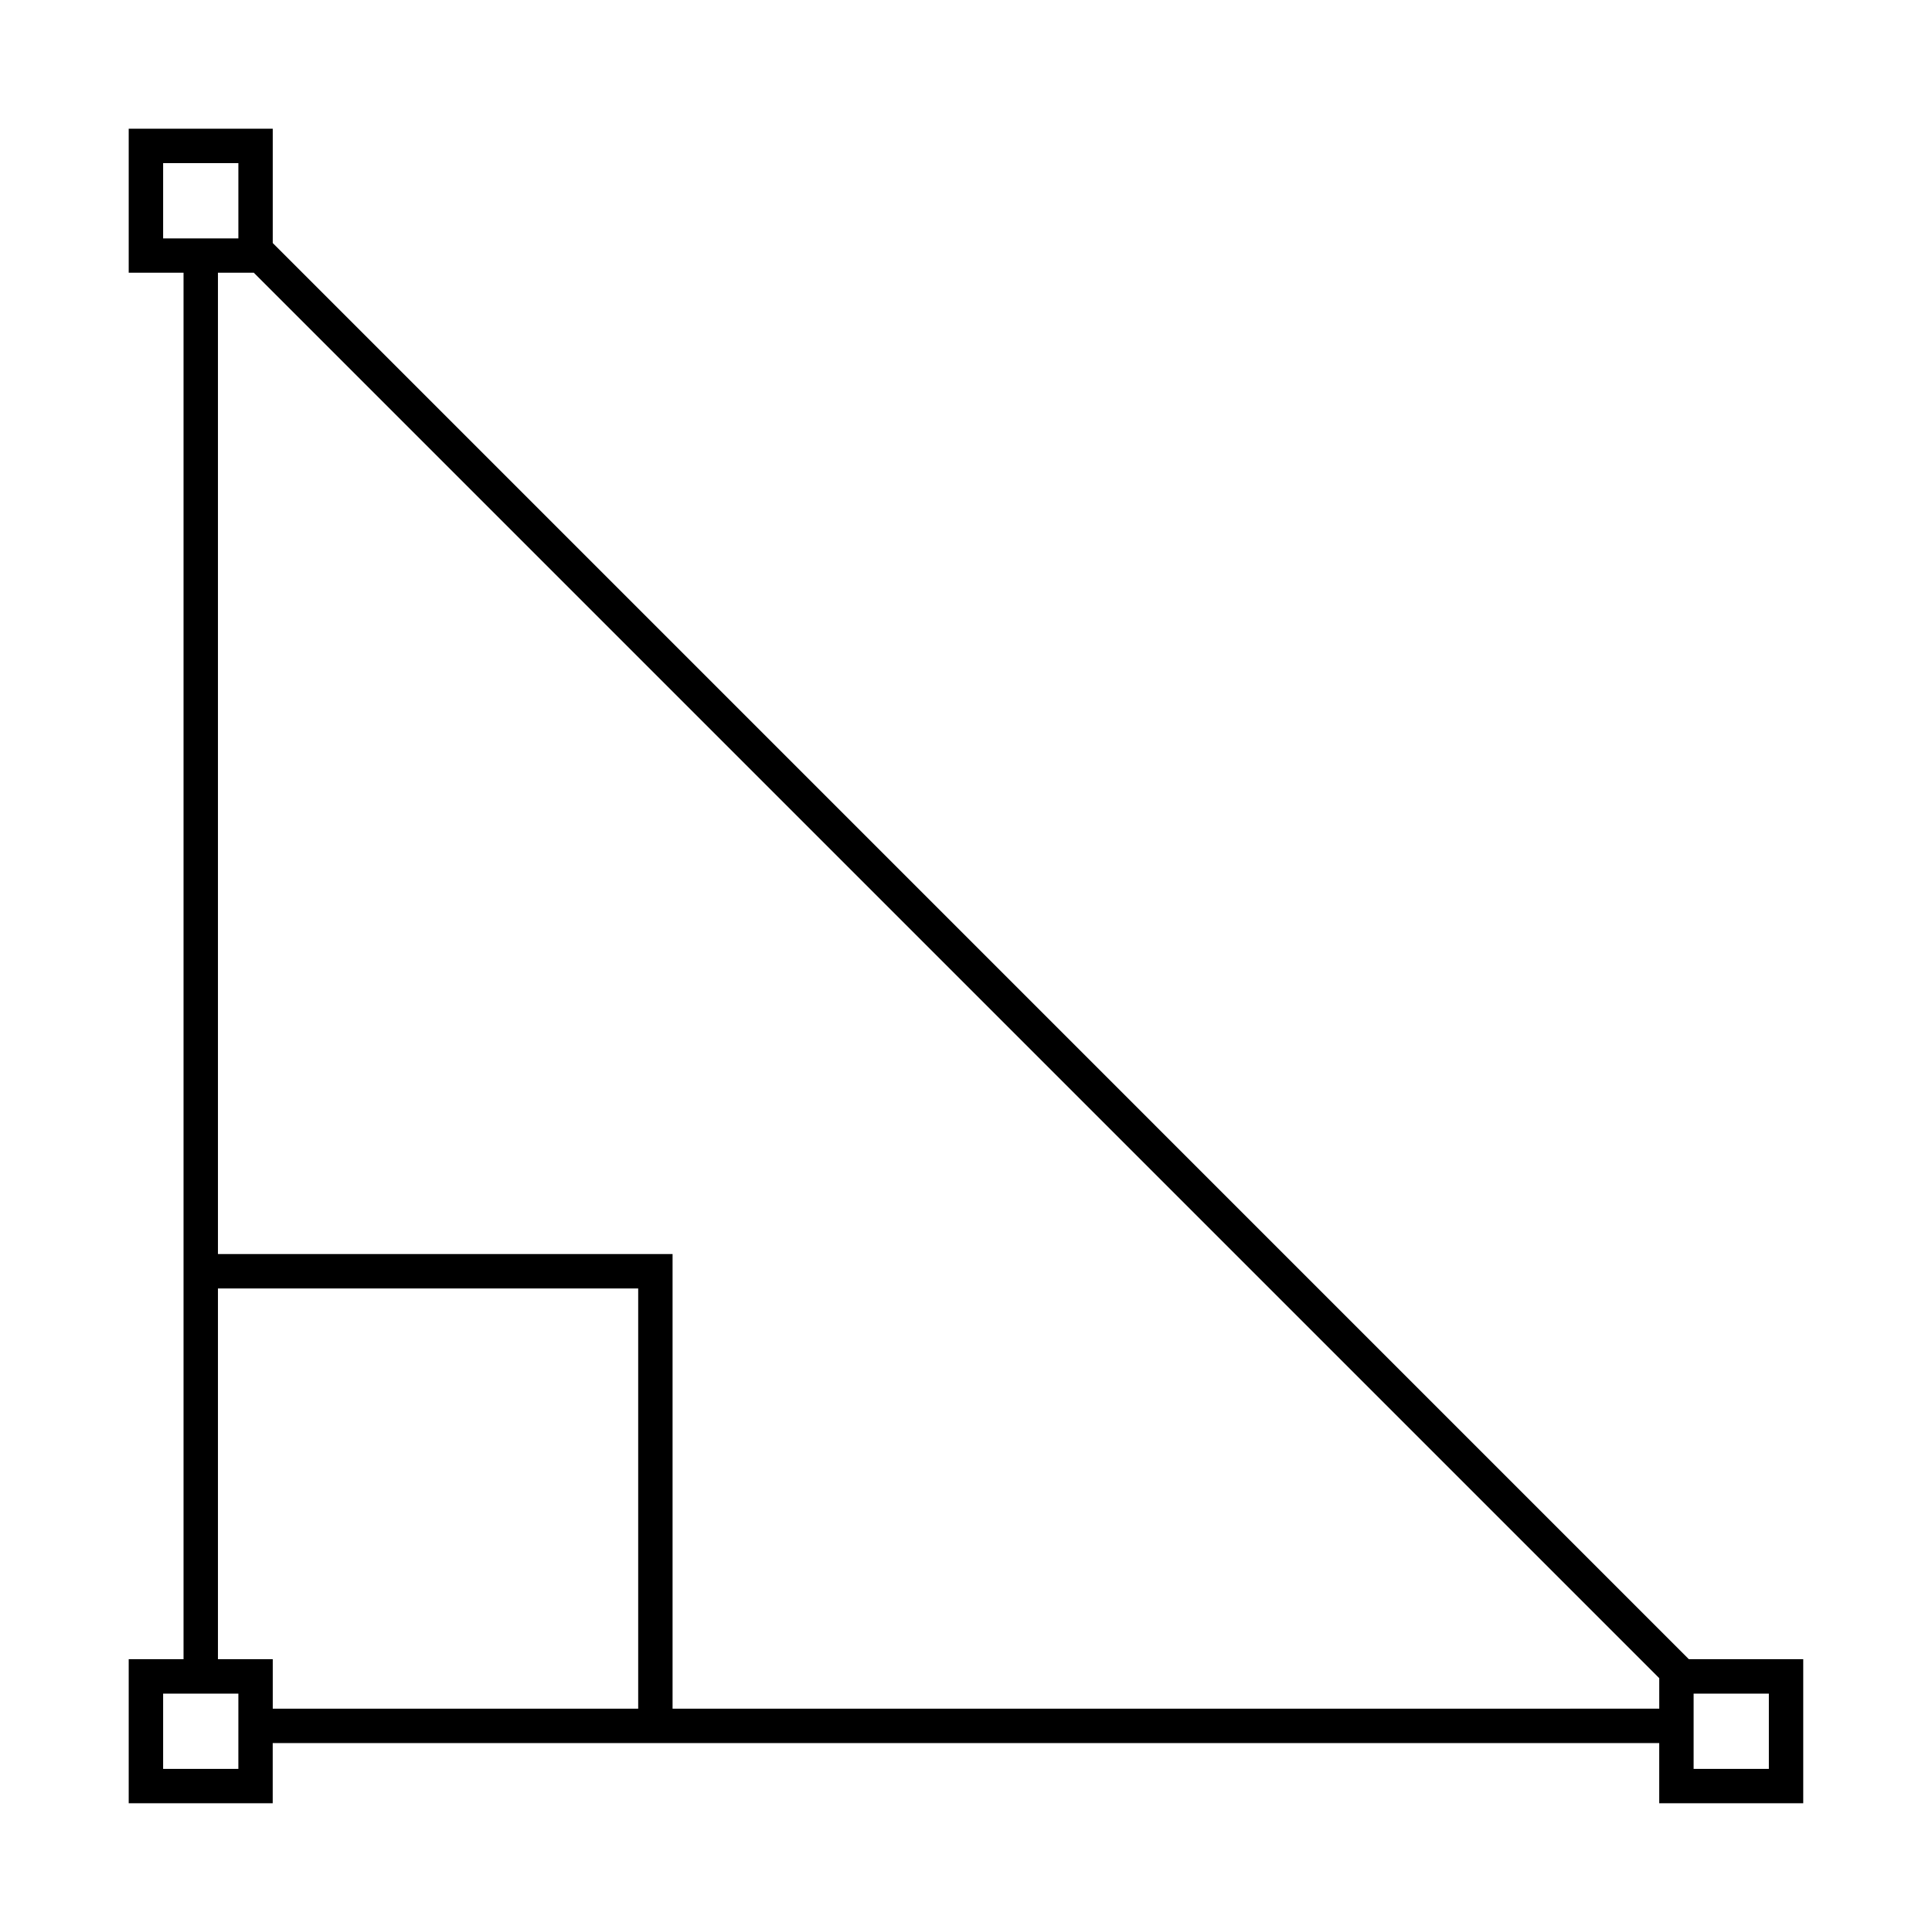
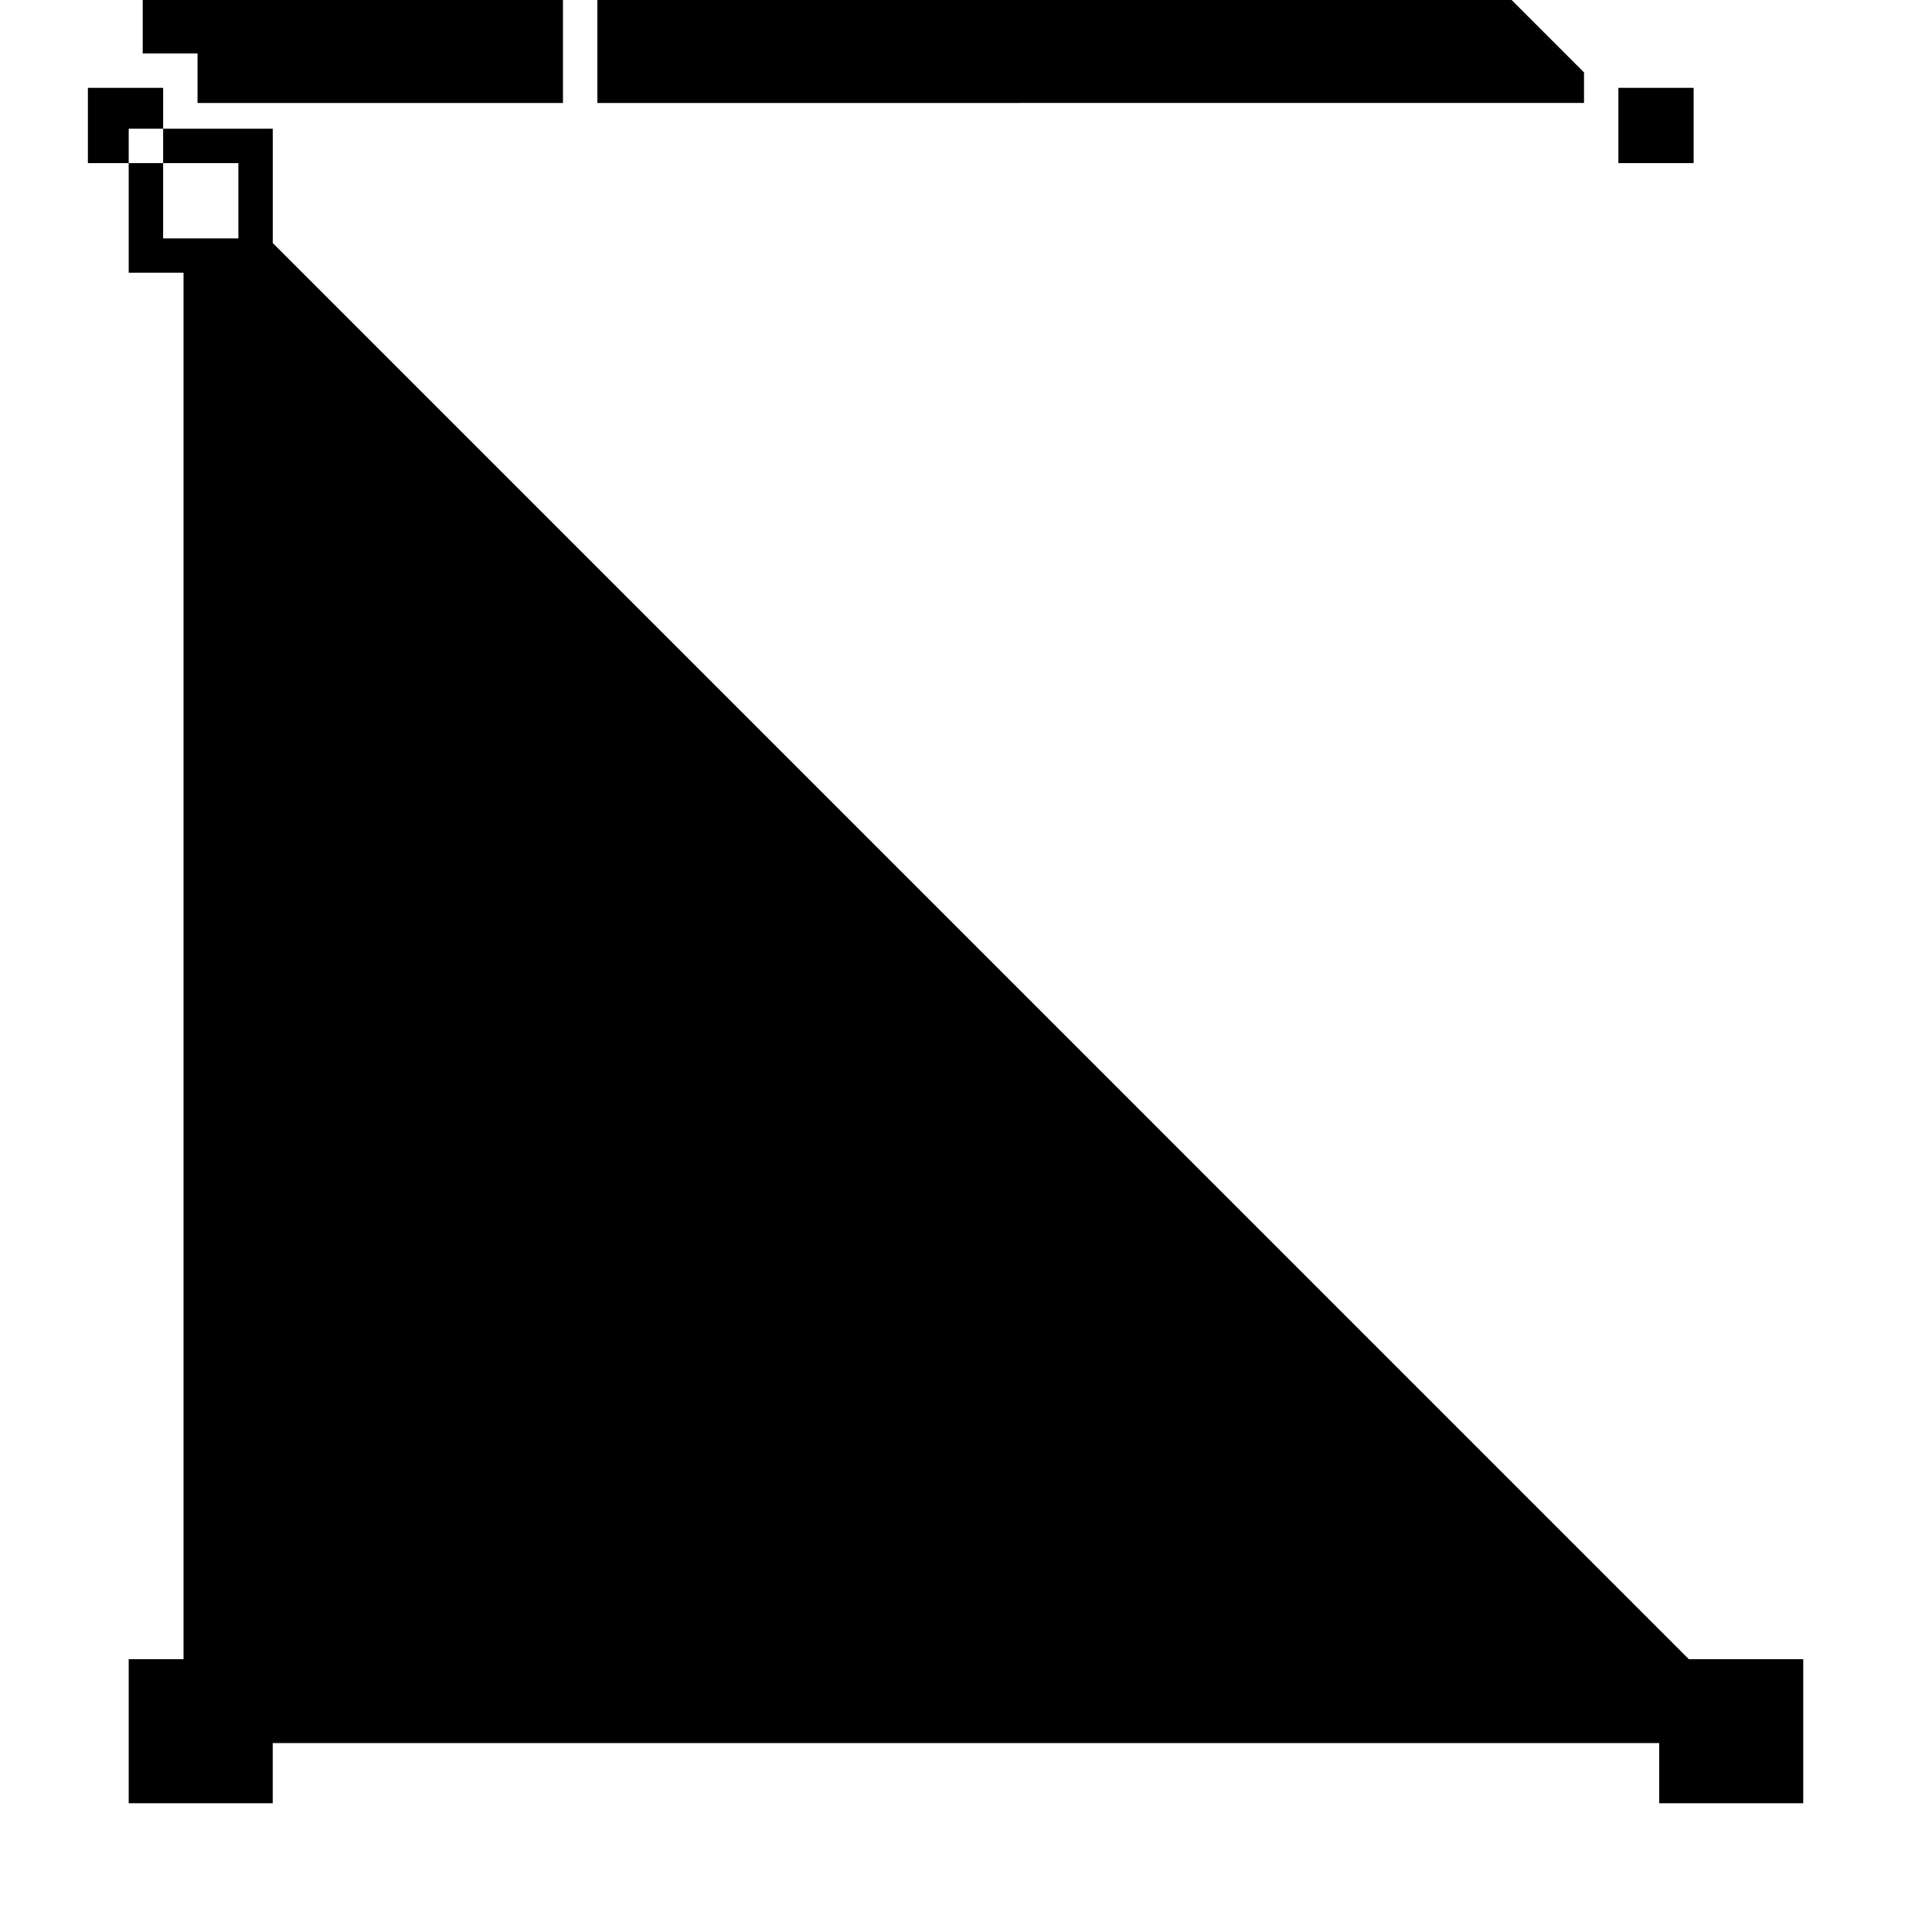
<svg xmlns="http://www.w3.org/2000/svg" fill="#000000" width="800px" height="800px" version="1.1" viewBox="144 144 512 512">
-   <path d="m591.57 583.71-375.29-375.3v-30.305h-38.172v38.164h14.531v367.44h-14.531v38.168h38.164v-15.945h367.44v15.945h38.164v-38.168zm-404.34-396.48h19.941v19.941l-19.941-0.004zm19.938 425.54h-19.938v-19.945h19.941zm-5.41-29.055v-98.262h111.37v111.38h-96.844v-13.121h-14.527zm120.48 13.117v-120.49h-120.48v-260.07h9.5l372.46 372.46v8.086zm290.53 15.938h-19.941v-19.945h19.941z" />
+   <path d="m591.57 583.71-375.29-375.3v-30.305h-38.172v38.164h14.531v367.44h-14.531v38.168h38.164v-15.945h367.44v15.945h38.164v-38.168zm-404.34-396.48h19.941v19.941l-19.941-0.004zh-19.938v-19.945h19.941zm-5.41-29.055v-98.262h111.37v111.38h-96.844v-13.121h-14.527zm120.48 13.117v-120.49h-120.48v-260.07h9.5l372.46 372.46v8.086zm290.53 15.938h-19.941v-19.945h19.941z" />
</svg>